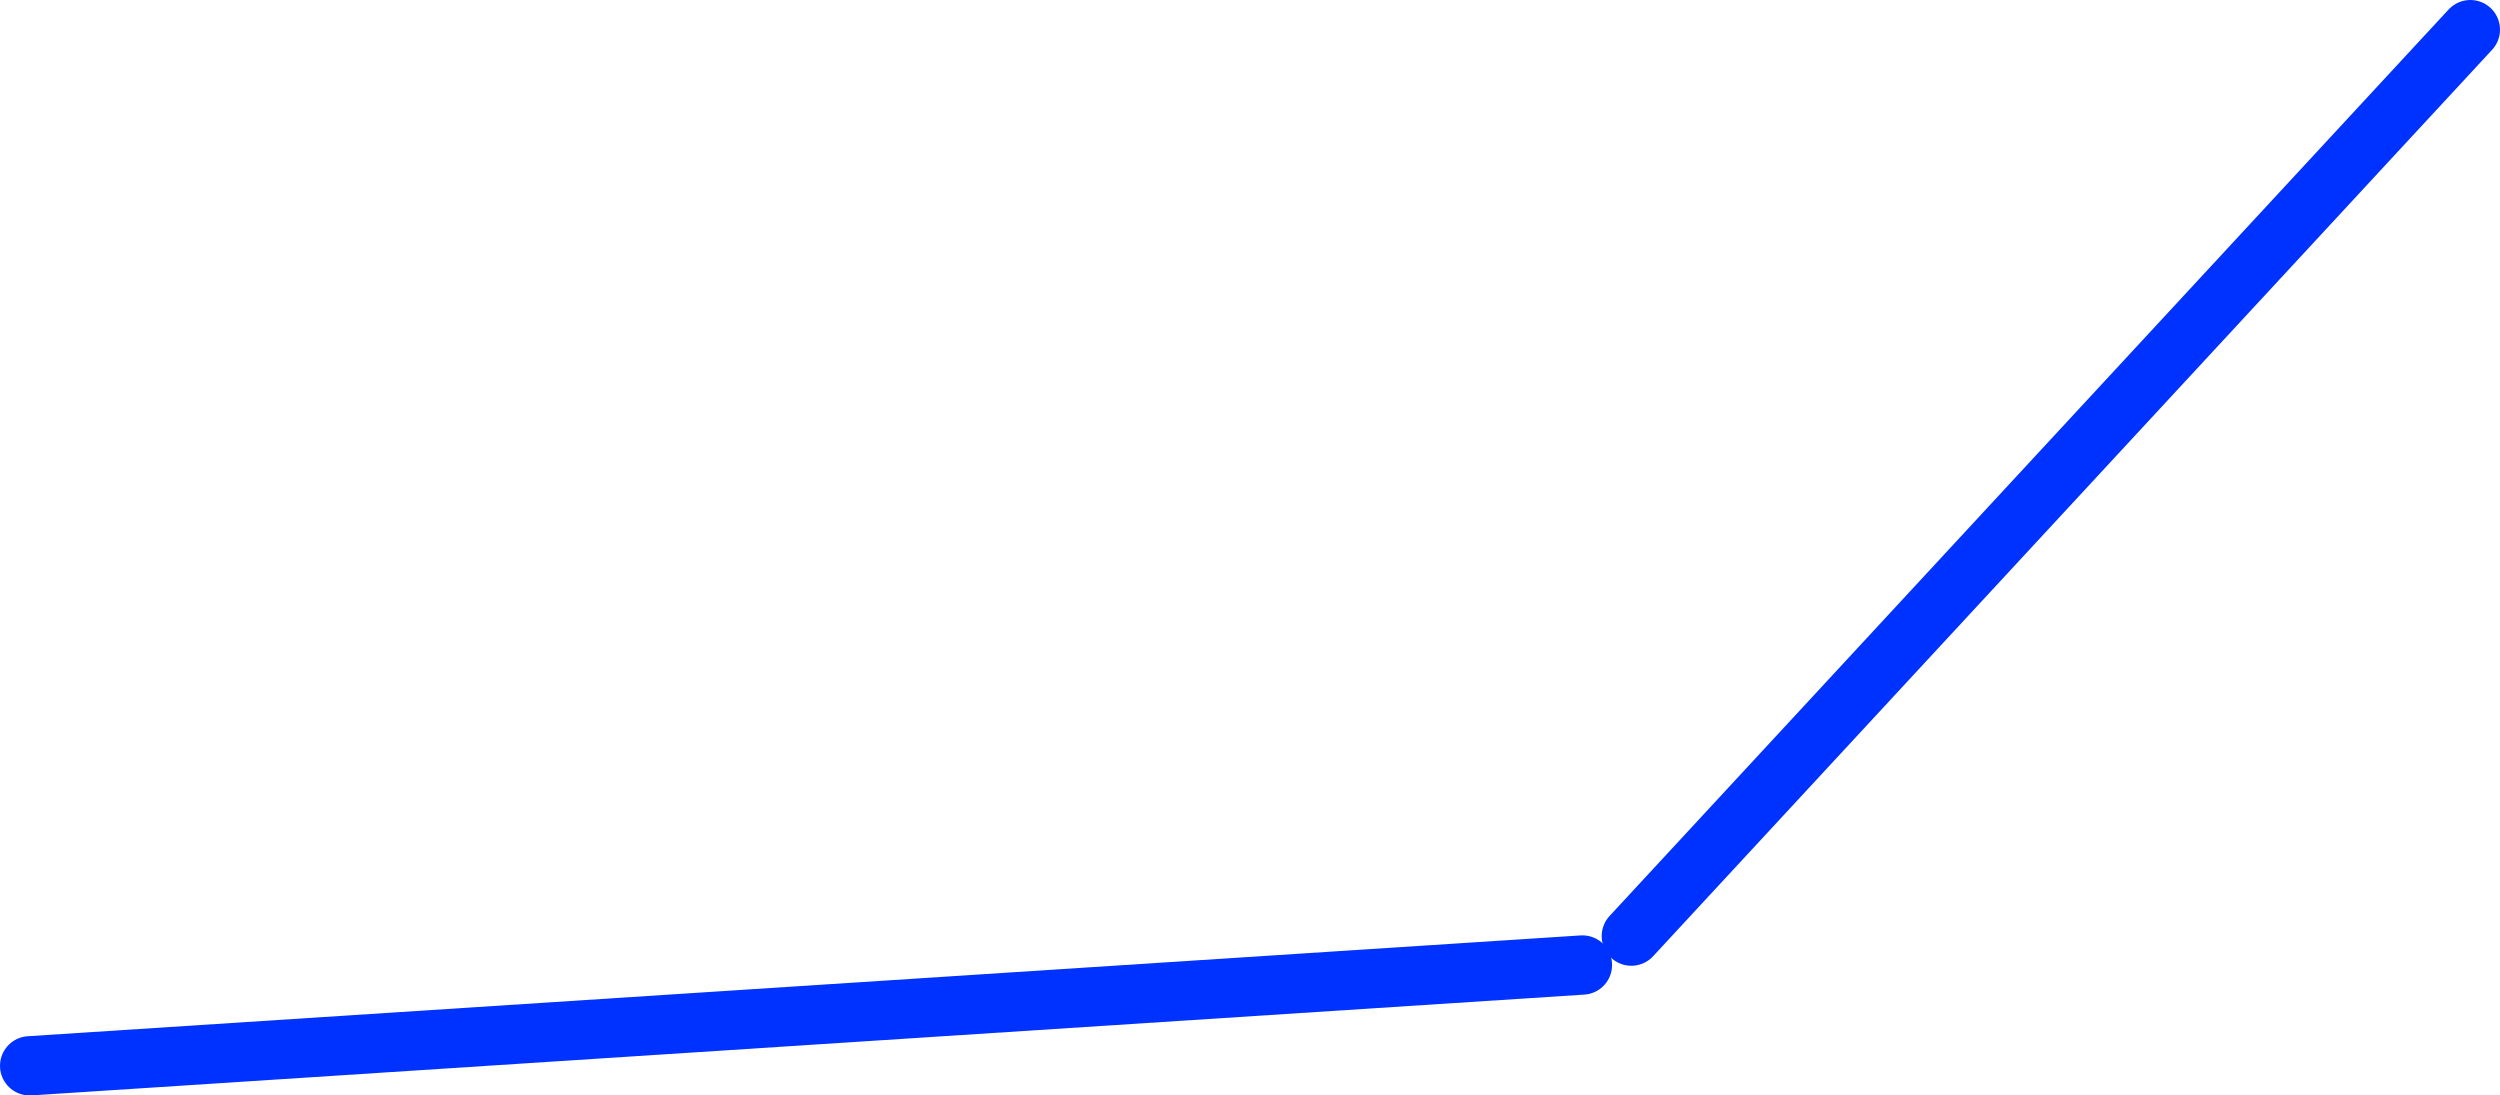
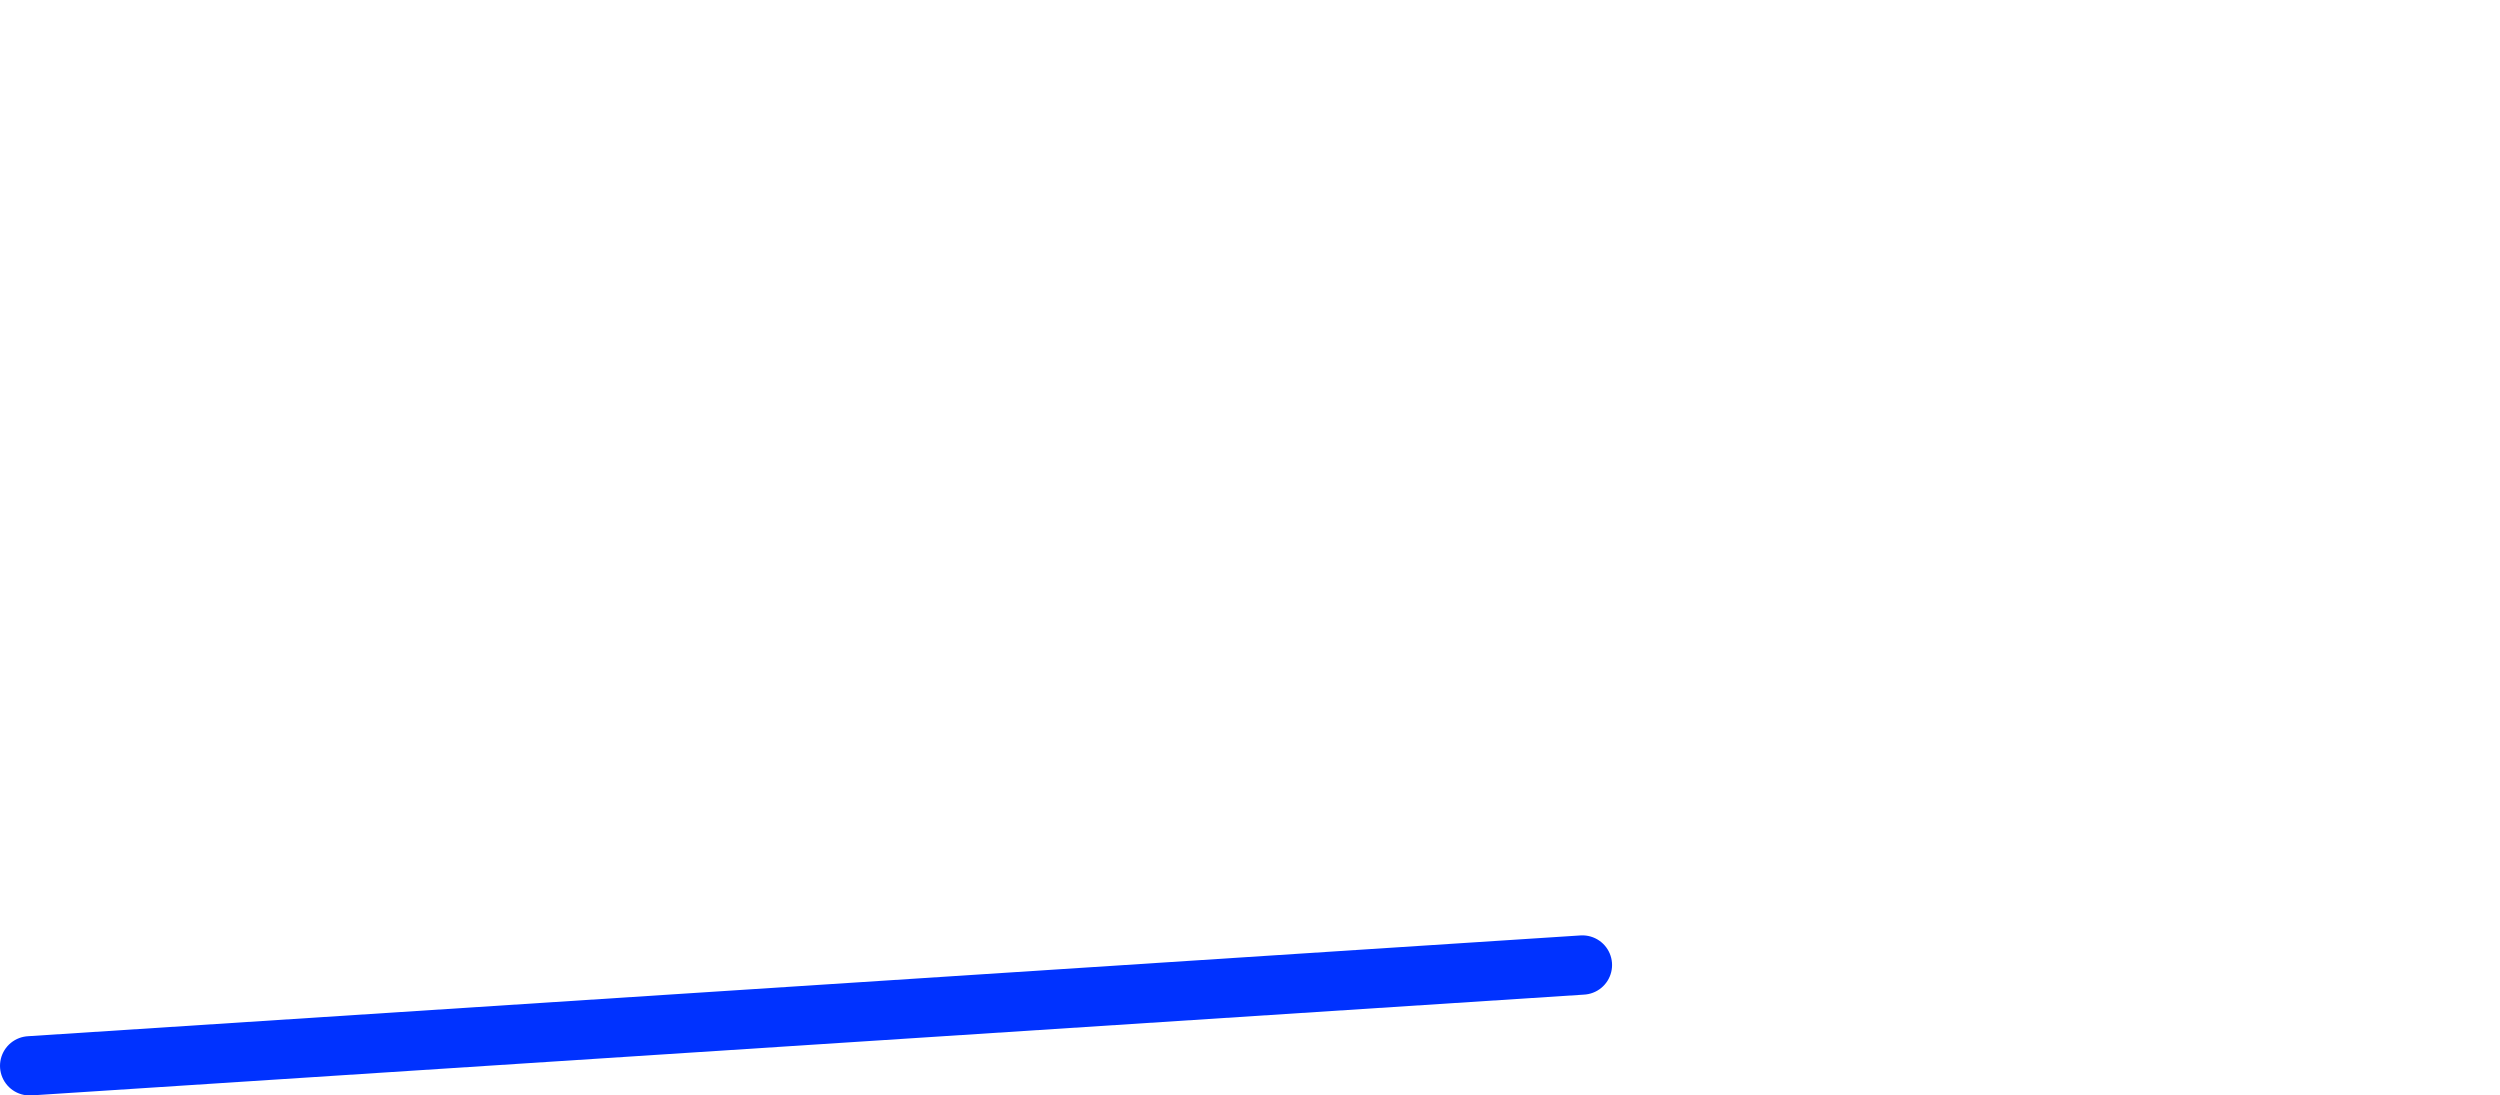
<svg xmlns="http://www.w3.org/2000/svg" height="73.9px" width="168.65px">
  <g transform="matrix(1.0, 0.0, 0.0, 1.0, -171.9, -258.25)">
-     <path d="M281.95 321.4 L338.55 260.25" fill="none" stroke="#0032ff" stroke-linecap="round" stroke-linejoin="round" stroke-width="4.0" />
    <path d="M173.9 330.15 L278.65 323.35" fill="none" stroke="#0032ff" stroke-linecap="round" stroke-linejoin="round" stroke-width="4.0" />
  </g>
</svg>